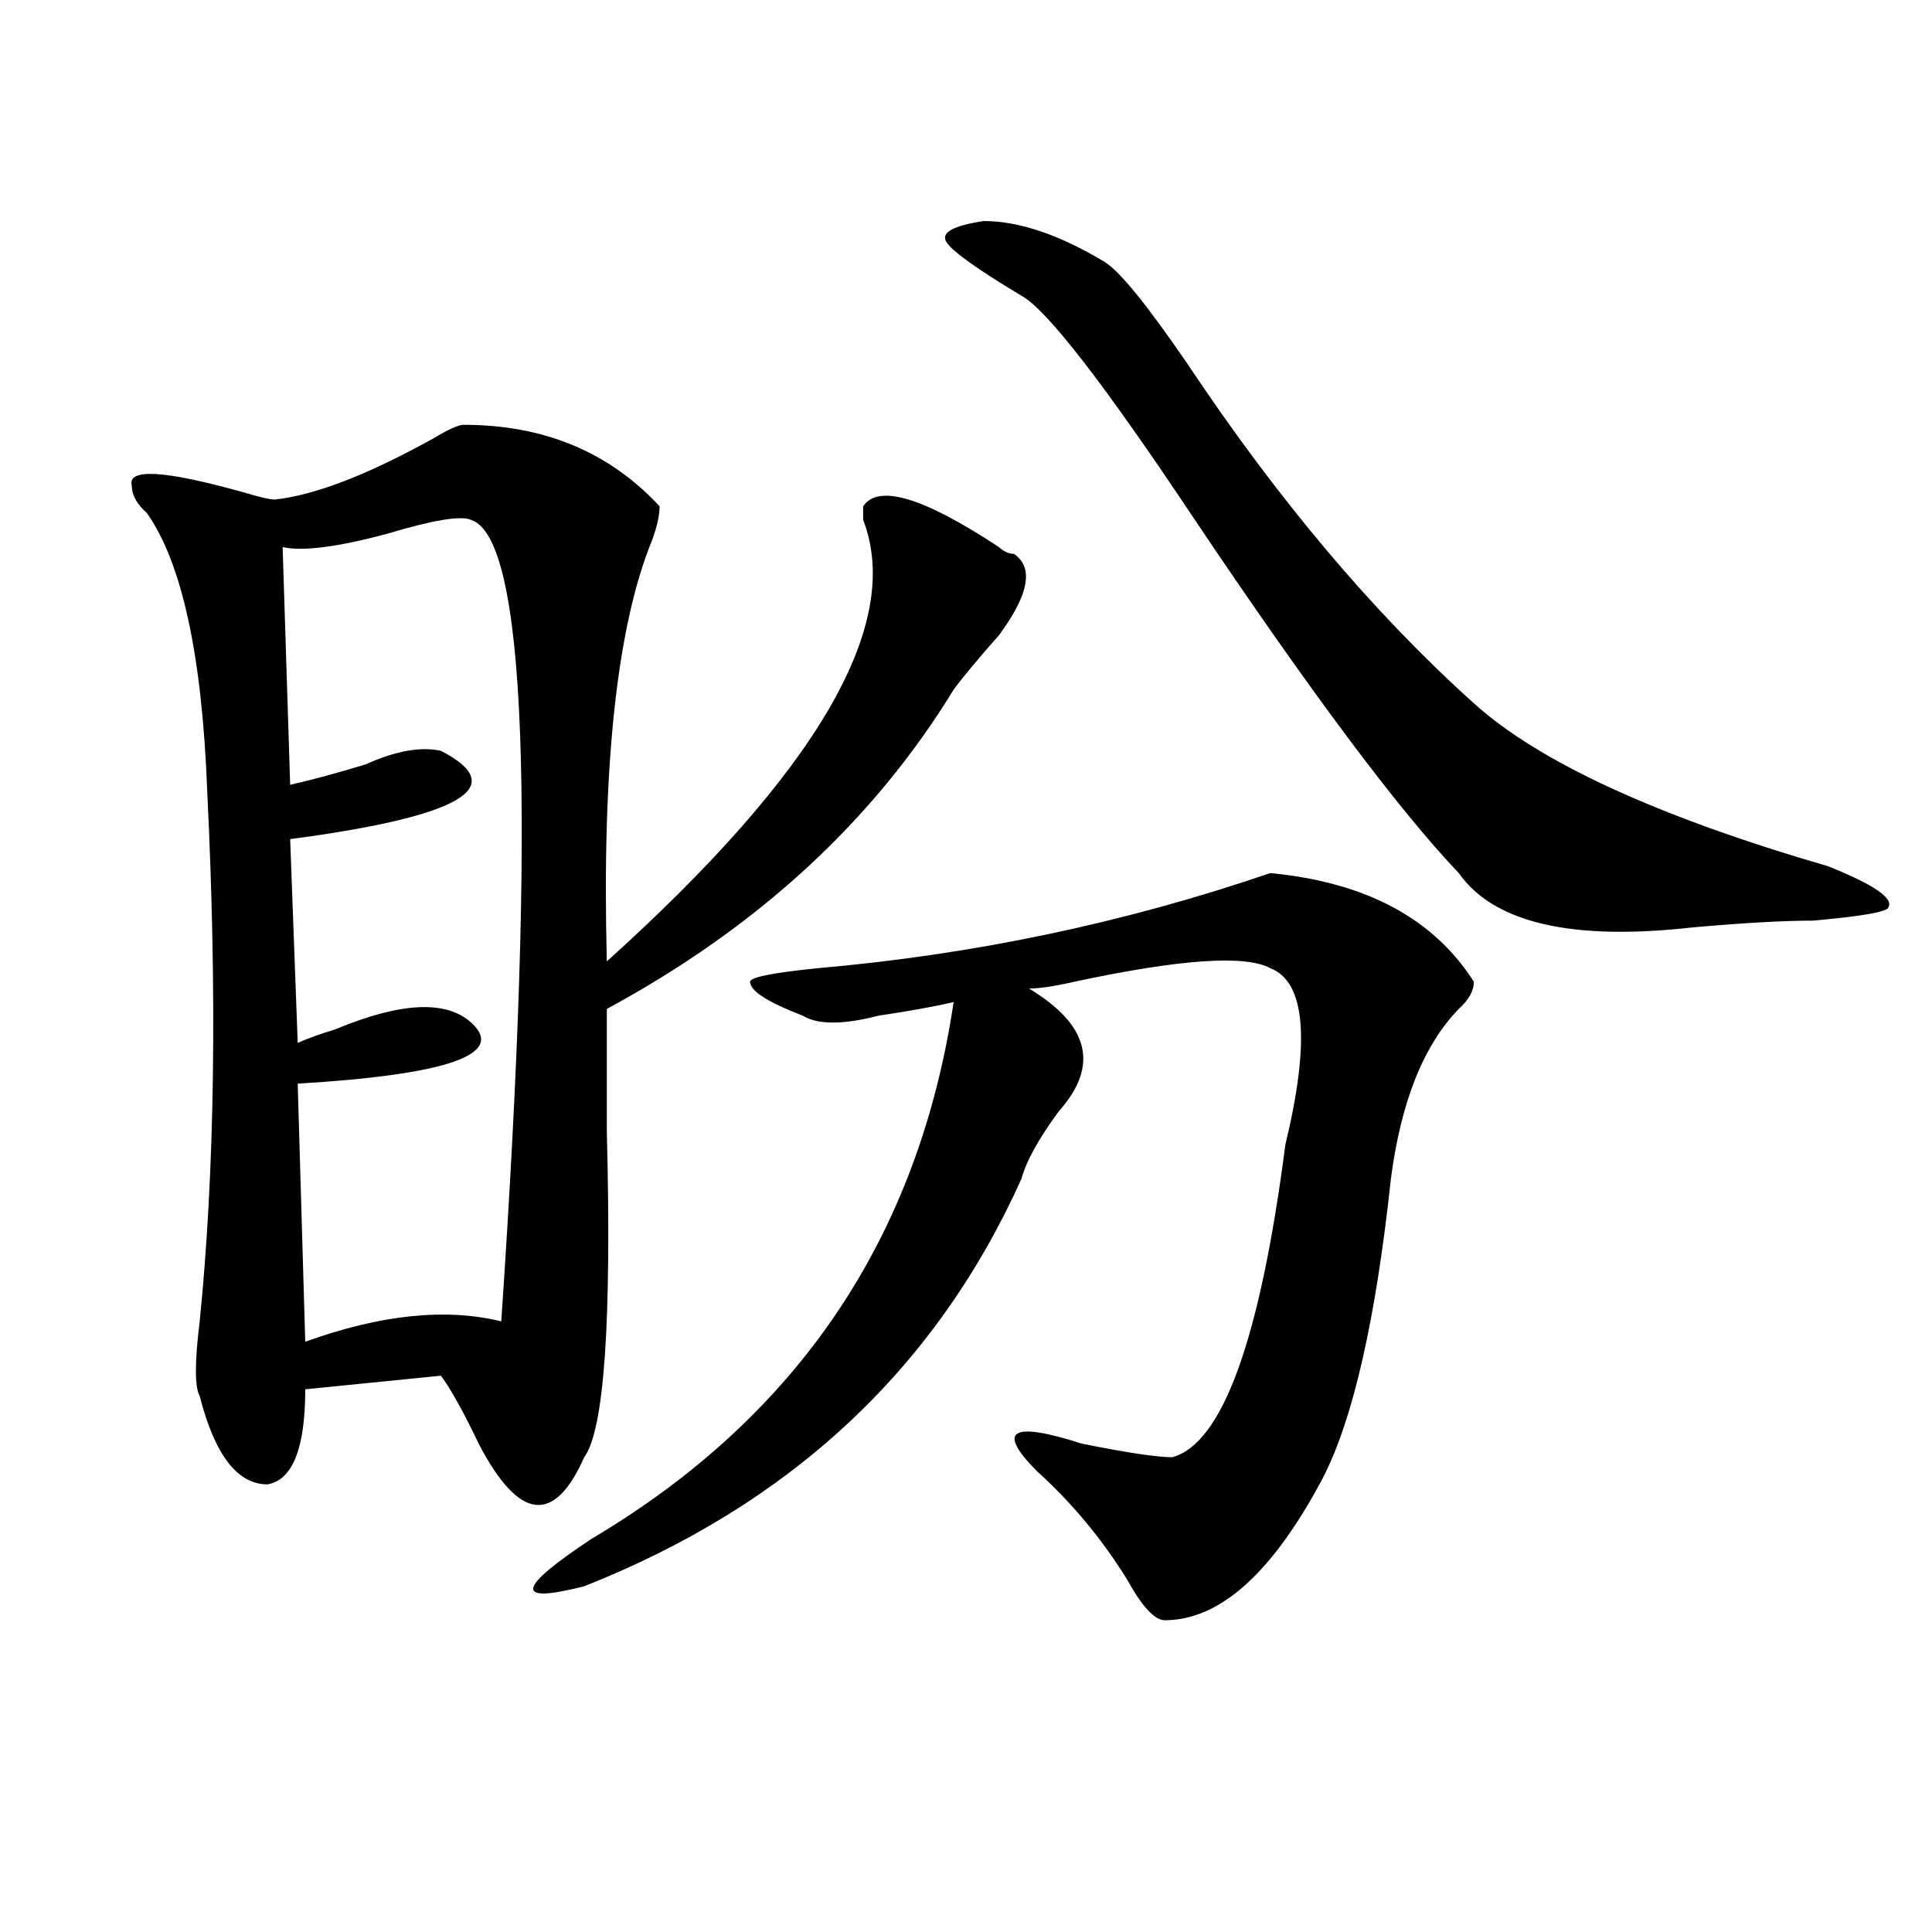
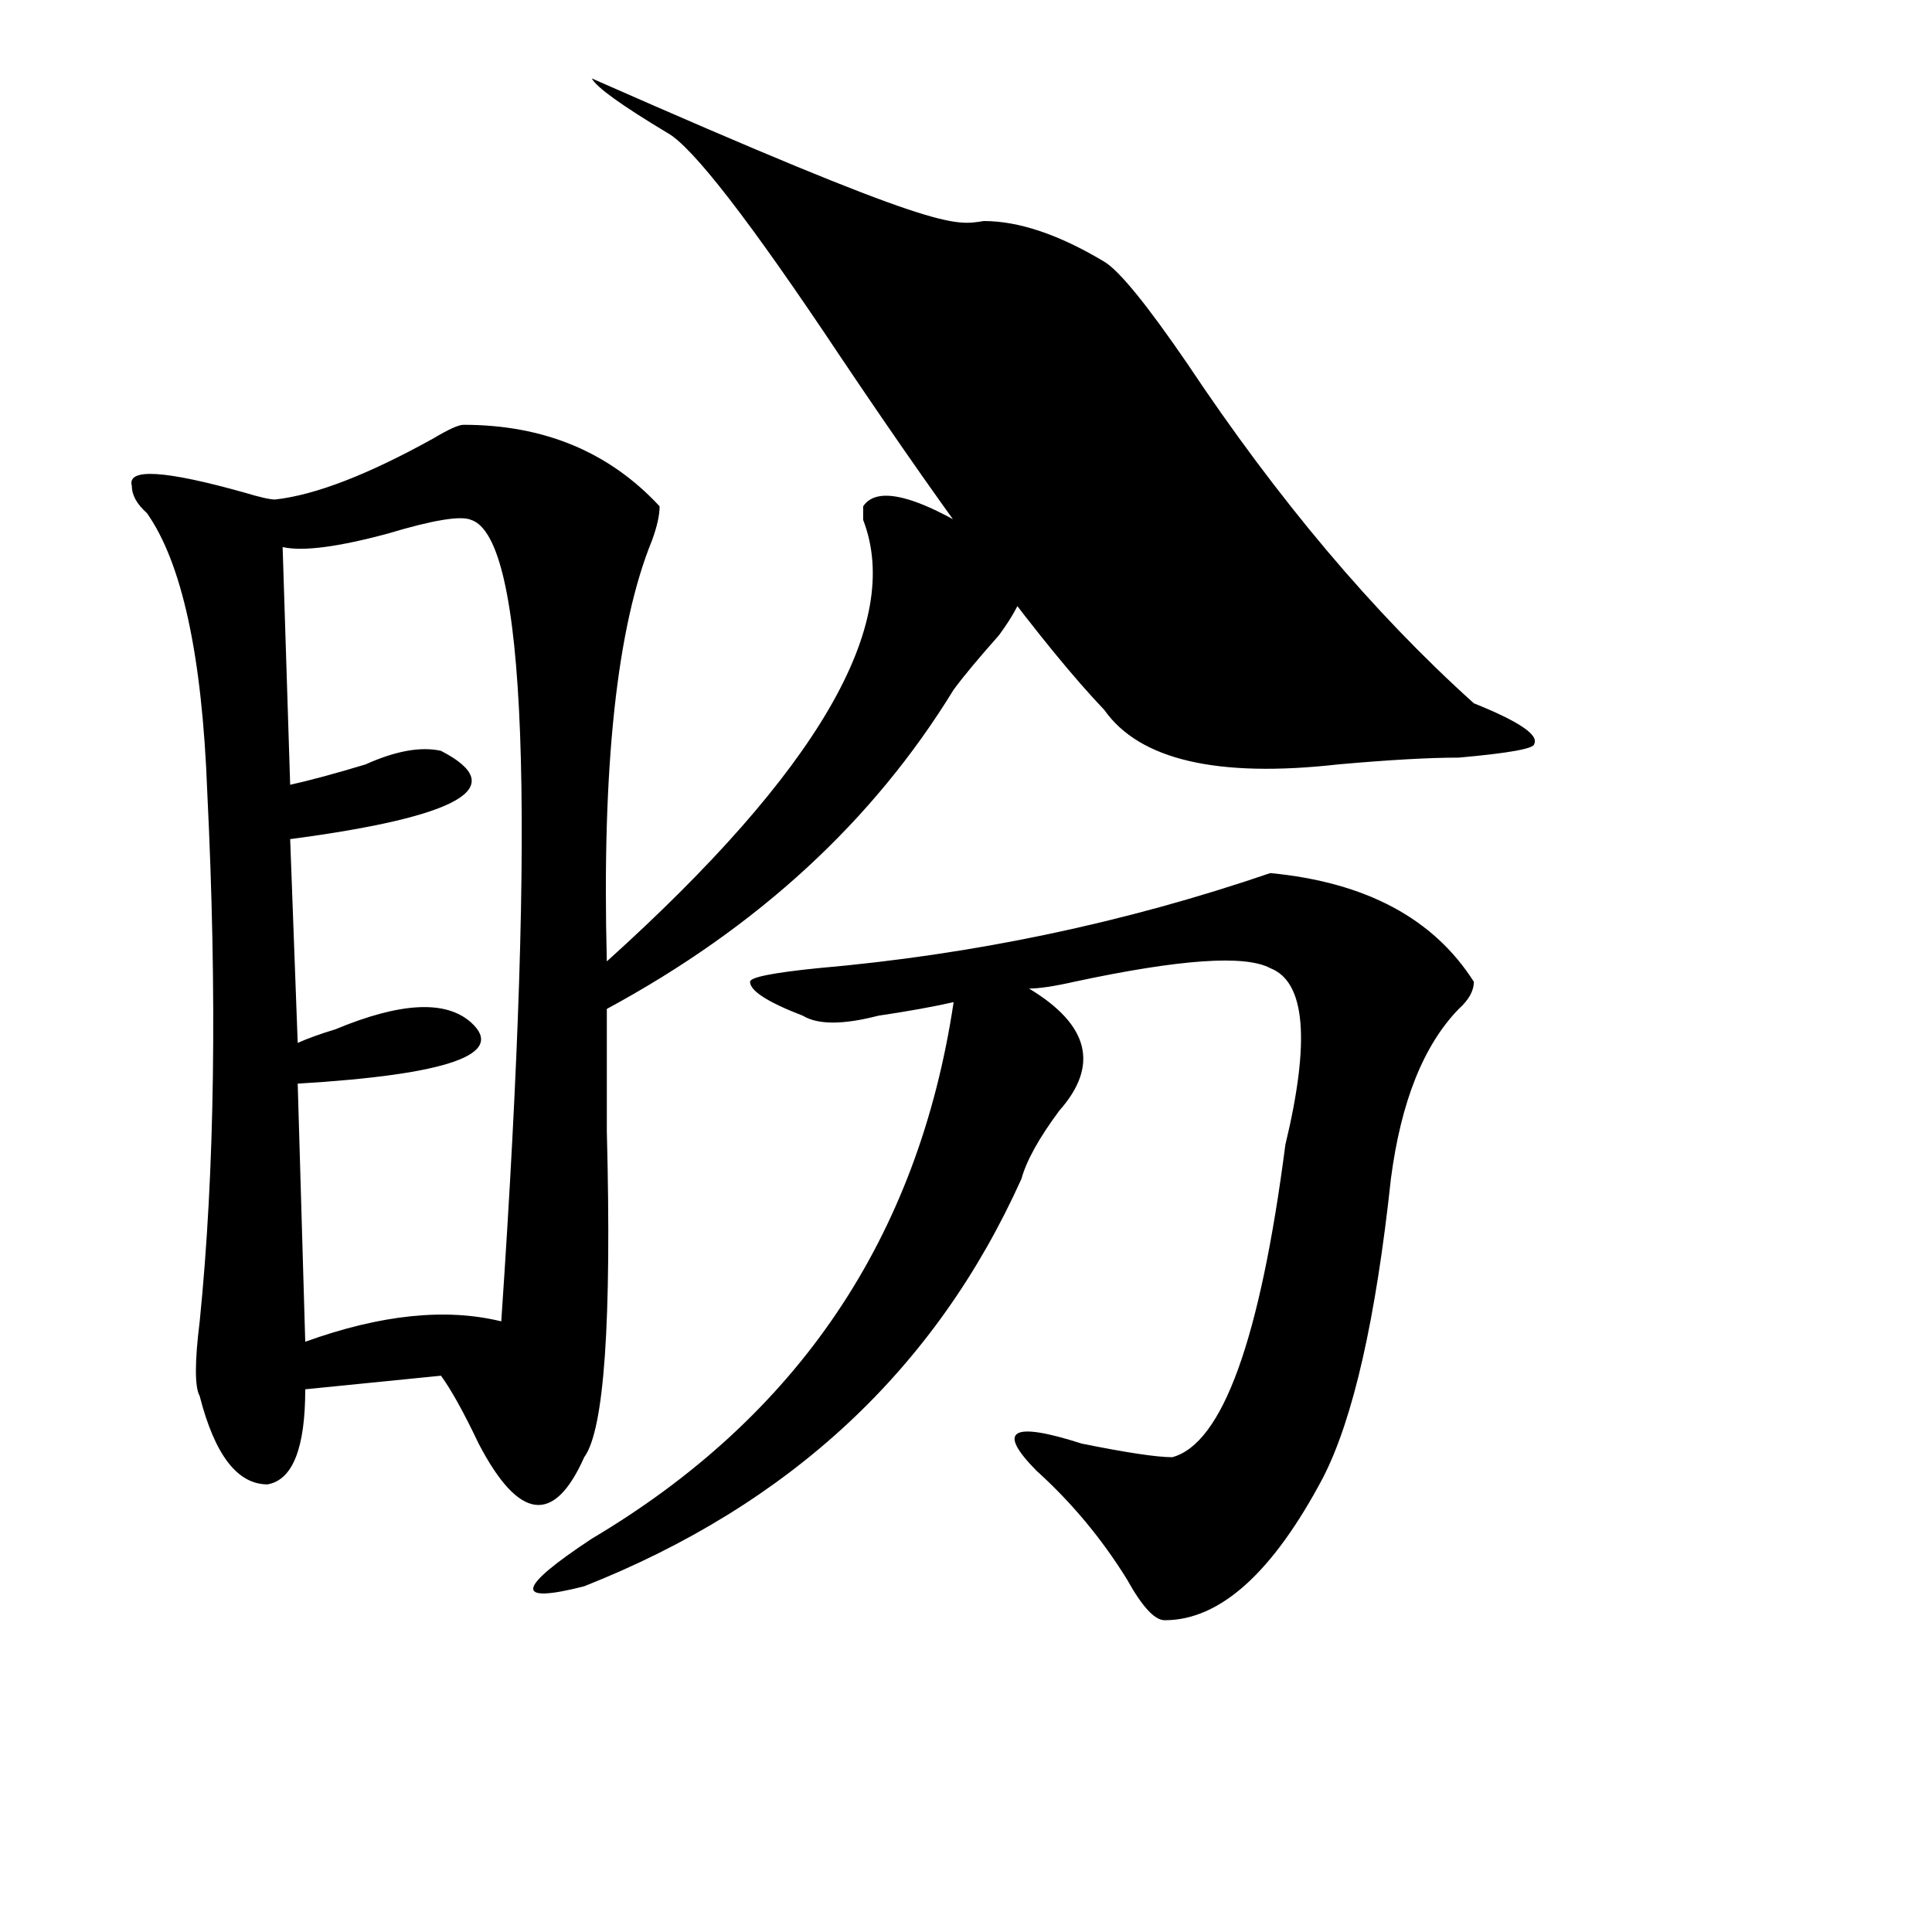
<svg xmlns="http://www.w3.org/2000/svg" version="1.1" id="图层_1" x="0px" y="0px" width="1000px" height="1000px" viewBox="0 0 1000 1000" enable-background="new 0 0 1000 1000" xml:space="preserve">
-   <path d="M239.945,219.875c41.585,0,75.425,14.063,101.461,42.188c0,4.725-1.341,10.547-3.902,17.578  c-18.231,44.55-26.036,117.225-23.414,217.969c109.266-98.438,153.472-174.572,132.68-228.516v-7.031  c7.805-11.7,31.219-4.669,70.242,21.094c2.562,2.362,5.183,3.516,7.805,3.516c10.366,7.031,7.805,21.094-7.805,42.188  c-10.427,11.756-18.231,21.094-23.414,28.125C451.952,424.99,392.137,480.031,314.09,522.219c0,14.063,0,35.156,0,63.281  c2.562,98.438-1.341,154.688-11.707,168.75c-15.609,35.156-33.841,32.85-54.633-7.031c-7.805-16.369-14.329-28.125-19.512-35.156  l-70.242,7.031c0,30.487-6.524,46.912-19.512,49.219c-15.609,0-27.316-15.216-35.121-45.703c-2.622-4.669-2.622-17.578,0-38.672  c7.805-77.344,9.085-168.75,3.902-274.219c-2.622-70.313-13.048-118.322-31.219-144.141c-5.243-4.669-7.805-9.338-7.805-14.063  c-2.622-9.338,16.89-8.185,58.535,3.516c7.805,2.362,12.987,3.516,15.609,3.516c20.792-2.307,48.108-12.854,81.949-31.641  C232.141,222.237,237.323,219.875,239.945,219.875z M243.848,269.094c-5.243-2.307-19.512,0-42.926,7.031  c-26.036,7.031-44.267,9.394-54.633,7.031l3.902,123.047c10.366-2.307,23.414-5.822,39.023-10.547  c15.609-7.031,28.597-9.338,39.023-7.031c36.401,18.787,10.366,34.003-78.047,45.703l3.902,105.469  c5.183-2.307,11.707-4.669,19.512-7.031c33.78-14.063,57.194-15.216,70.242-3.516c18.171,16.425-11.707,26.972-89.754,31.641  l3.902,133.594c39.023-14.063,72.804-17.578,101.461-10.547C277.628,416.75,272.444,278.487,243.848,269.094z M657.496,451.906  c49.39,4.725,84.511,23.456,105.363,56.25c0,4.725-2.622,9.394-7.805,14.063c-18.231,18.787-29.938,48.065-35.121,87.891  c-7.805,72.675-19.512,124.256-35.121,154.688c-26.036,49.219-53.353,73.828-81.949,73.828c-5.243,0-11.707-7.031-19.512-21.094  c-13.048-21.094-28.657-39.825-46.828-56.25c-20.853-21.094-13.048-25.763,23.414-14.063c23.414,4.725,39.023,7.031,46.828,7.031  c25.976-7.031,45.487-60.919,58.535-161.719c12.987-53.888,10.366-84.375-7.805-91.406c-13.048-7.031-46.828-4.669-101.461,7.031  c-10.427,2.362-18.231,3.516-23.414,3.516c31.219,18.787,36.401,39.881,15.609,63.281c-10.427,14.063-16.95,25.818-19.512,35.156  c-44.267,98.438-119.692,168.75-226.336,210.938c-36.462,9.338-35.121,1.153,3.902-24.609  c106.644-63.281,169.081-155.841,187.313-277.734c-10.427,2.362-23.414,4.725-39.023,7.031c-18.231,4.725-31.219,4.725-39.023,0  c-18.231-7.031-27.316-12.854-27.316-17.578c0-2.307,11.707-4.669,35.121-7.031C503.964,494.094,582.011,477.725,657.496,451.906z   M509.207,114.406c18.171,0,39.023,7.031,62.438,21.094c7.805,4.725,22.073,22.303,42.926,52.734  c46.828,70.313,96.218,128.925,148.289,175.781c33.78,30.487,94.937,58.612,183.41,84.375c23.414,9.394,33.78,16.425,31.219,21.094  c0,2.362-13.048,4.725-39.023,7.031c-15.609,0-36.462,1.209-62.438,3.516c-62.438,7.031-102.802-2.307-120.973-28.125  c-31.219-32.794-76.767-93.713-136.582-182.813c-46.828-70.313-76.767-108.984-89.754-116.016  c-23.414-14.063-36.462-23.4-39.023-28.125C487.073,120.284,493.598,116.769,509.207,114.406z" />
+   <path d="M239.945,219.875c41.585,0,75.425,14.063,101.461,42.188c0,4.725-1.341,10.547-3.902,17.578  c-18.231,44.55-26.036,117.225-23.414,217.969c109.266-98.438,153.472-174.572,132.68-228.516v-7.031  c7.805-11.7,31.219-4.669,70.242,21.094c2.562,2.362,5.183,3.516,7.805,3.516c10.366,7.031,7.805,21.094-7.805,42.188  c-10.427,11.756-18.231,21.094-23.414,28.125C451.952,424.99,392.137,480.031,314.09,522.219c0,14.063,0,35.156,0,63.281  c2.562,98.438-1.341,154.688-11.707,168.75c-15.609,35.156-33.841,32.85-54.633-7.031c-7.805-16.369-14.329-28.125-19.512-35.156  l-70.242,7.031c0,30.487-6.524,46.912-19.512,49.219c-15.609,0-27.316-15.216-35.121-45.703c-2.622-4.669-2.622-17.578,0-38.672  c7.805-77.344,9.085-168.75,3.902-274.219c-2.622-70.313-13.048-118.322-31.219-144.141c-5.243-4.669-7.805-9.338-7.805-14.063  c-2.622-9.338,16.89-8.185,58.535,3.516c7.805,2.362,12.987,3.516,15.609,3.516c20.792-2.307,48.108-12.854,81.949-31.641  C232.141,222.237,237.323,219.875,239.945,219.875z M243.848,269.094c-5.243-2.307-19.512,0-42.926,7.031  c-26.036,7.031-44.267,9.394-54.633,7.031l3.902,123.047c10.366-2.307,23.414-5.822,39.023-10.547  c15.609-7.031,28.597-9.338,39.023-7.031c36.401,18.787,10.366,34.003-78.047,45.703l3.902,105.469  c5.183-2.307,11.707-4.669,19.512-7.031c33.78-14.063,57.194-15.216,70.242-3.516c18.171,16.425-11.707,26.972-89.754,31.641  l3.902,133.594c39.023-14.063,72.804-17.578,101.461-10.547C277.628,416.75,272.444,278.487,243.848,269.094z M657.496,451.906  c49.39,4.725,84.511,23.456,105.363,56.25c0,4.725-2.622,9.394-7.805,14.063c-18.231,18.787-29.938,48.065-35.121,87.891  c-7.805,72.675-19.512,124.256-35.121,154.688c-26.036,49.219-53.353,73.828-81.949,73.828c-5.243,0-11.707-7.031-19.512-21.094  c-13.048-21.094-28.657-39.825-46.828-56.25c-20.853-21.094-13.048-25.763,23.414-14.063c23.414,4.725,39.023,7.031,46.828,7.031  c25.976-7.031,45.487-60.919,58.535-161.719c12.987-53.888,10.366-84.375-7.805-91.406c-13.048-7.031-46.828-4.669-101.461,7.031  c-10.427,2.362-18.231,3.516-23.414,3.516c31.219,18.787,36.401,39.881,15.609,63.281c-10.427,14.063-16.95,25.818-19.512,35.156  c-44.267,98.438-119.692,168.75-226.336,210.938c-36.462,9.338-35.121,1.153,3.902-24.609  c106.644-63.281,169.081-155.841,187.313-277.734c-10.427,2.362-23.414,4.725-39.023,7.031c-18.231,4.725-31.219,4.725-39.023,0  c-18.231-7.031-27.316-12.854-27.316-17.578c0-2.307,11.707-4.669,35.121-7.031C503.964,494.094,582.011,477.725,657.496,451.906z   M509.207,114.406c18.171,0,39.023,7.031,62.438,21.094c7.805,4.725,22.073,22.303,42.926,52.734  c46.828,70.313,96.218,128.925,148.289,175.781c23.414,9.394,33.78,16.425,31.219,21.094  c0,2.362-13.048,4.725-39.023,7.031c-15.609,0-36.462,1.209-62.438,3.516c-62.438,7.031-102.802-2.307-120.973-28.125  c-31.219-32.794-76.767-93.713-136.582-182.813c-46.828-70.313-76.767-108.984-89.754-116.016  c-23.414-14.063-36.462-23.4-39.023-28.125C487.073,120.284,493.598,116.769,509.207,114.406z" />
</svg>